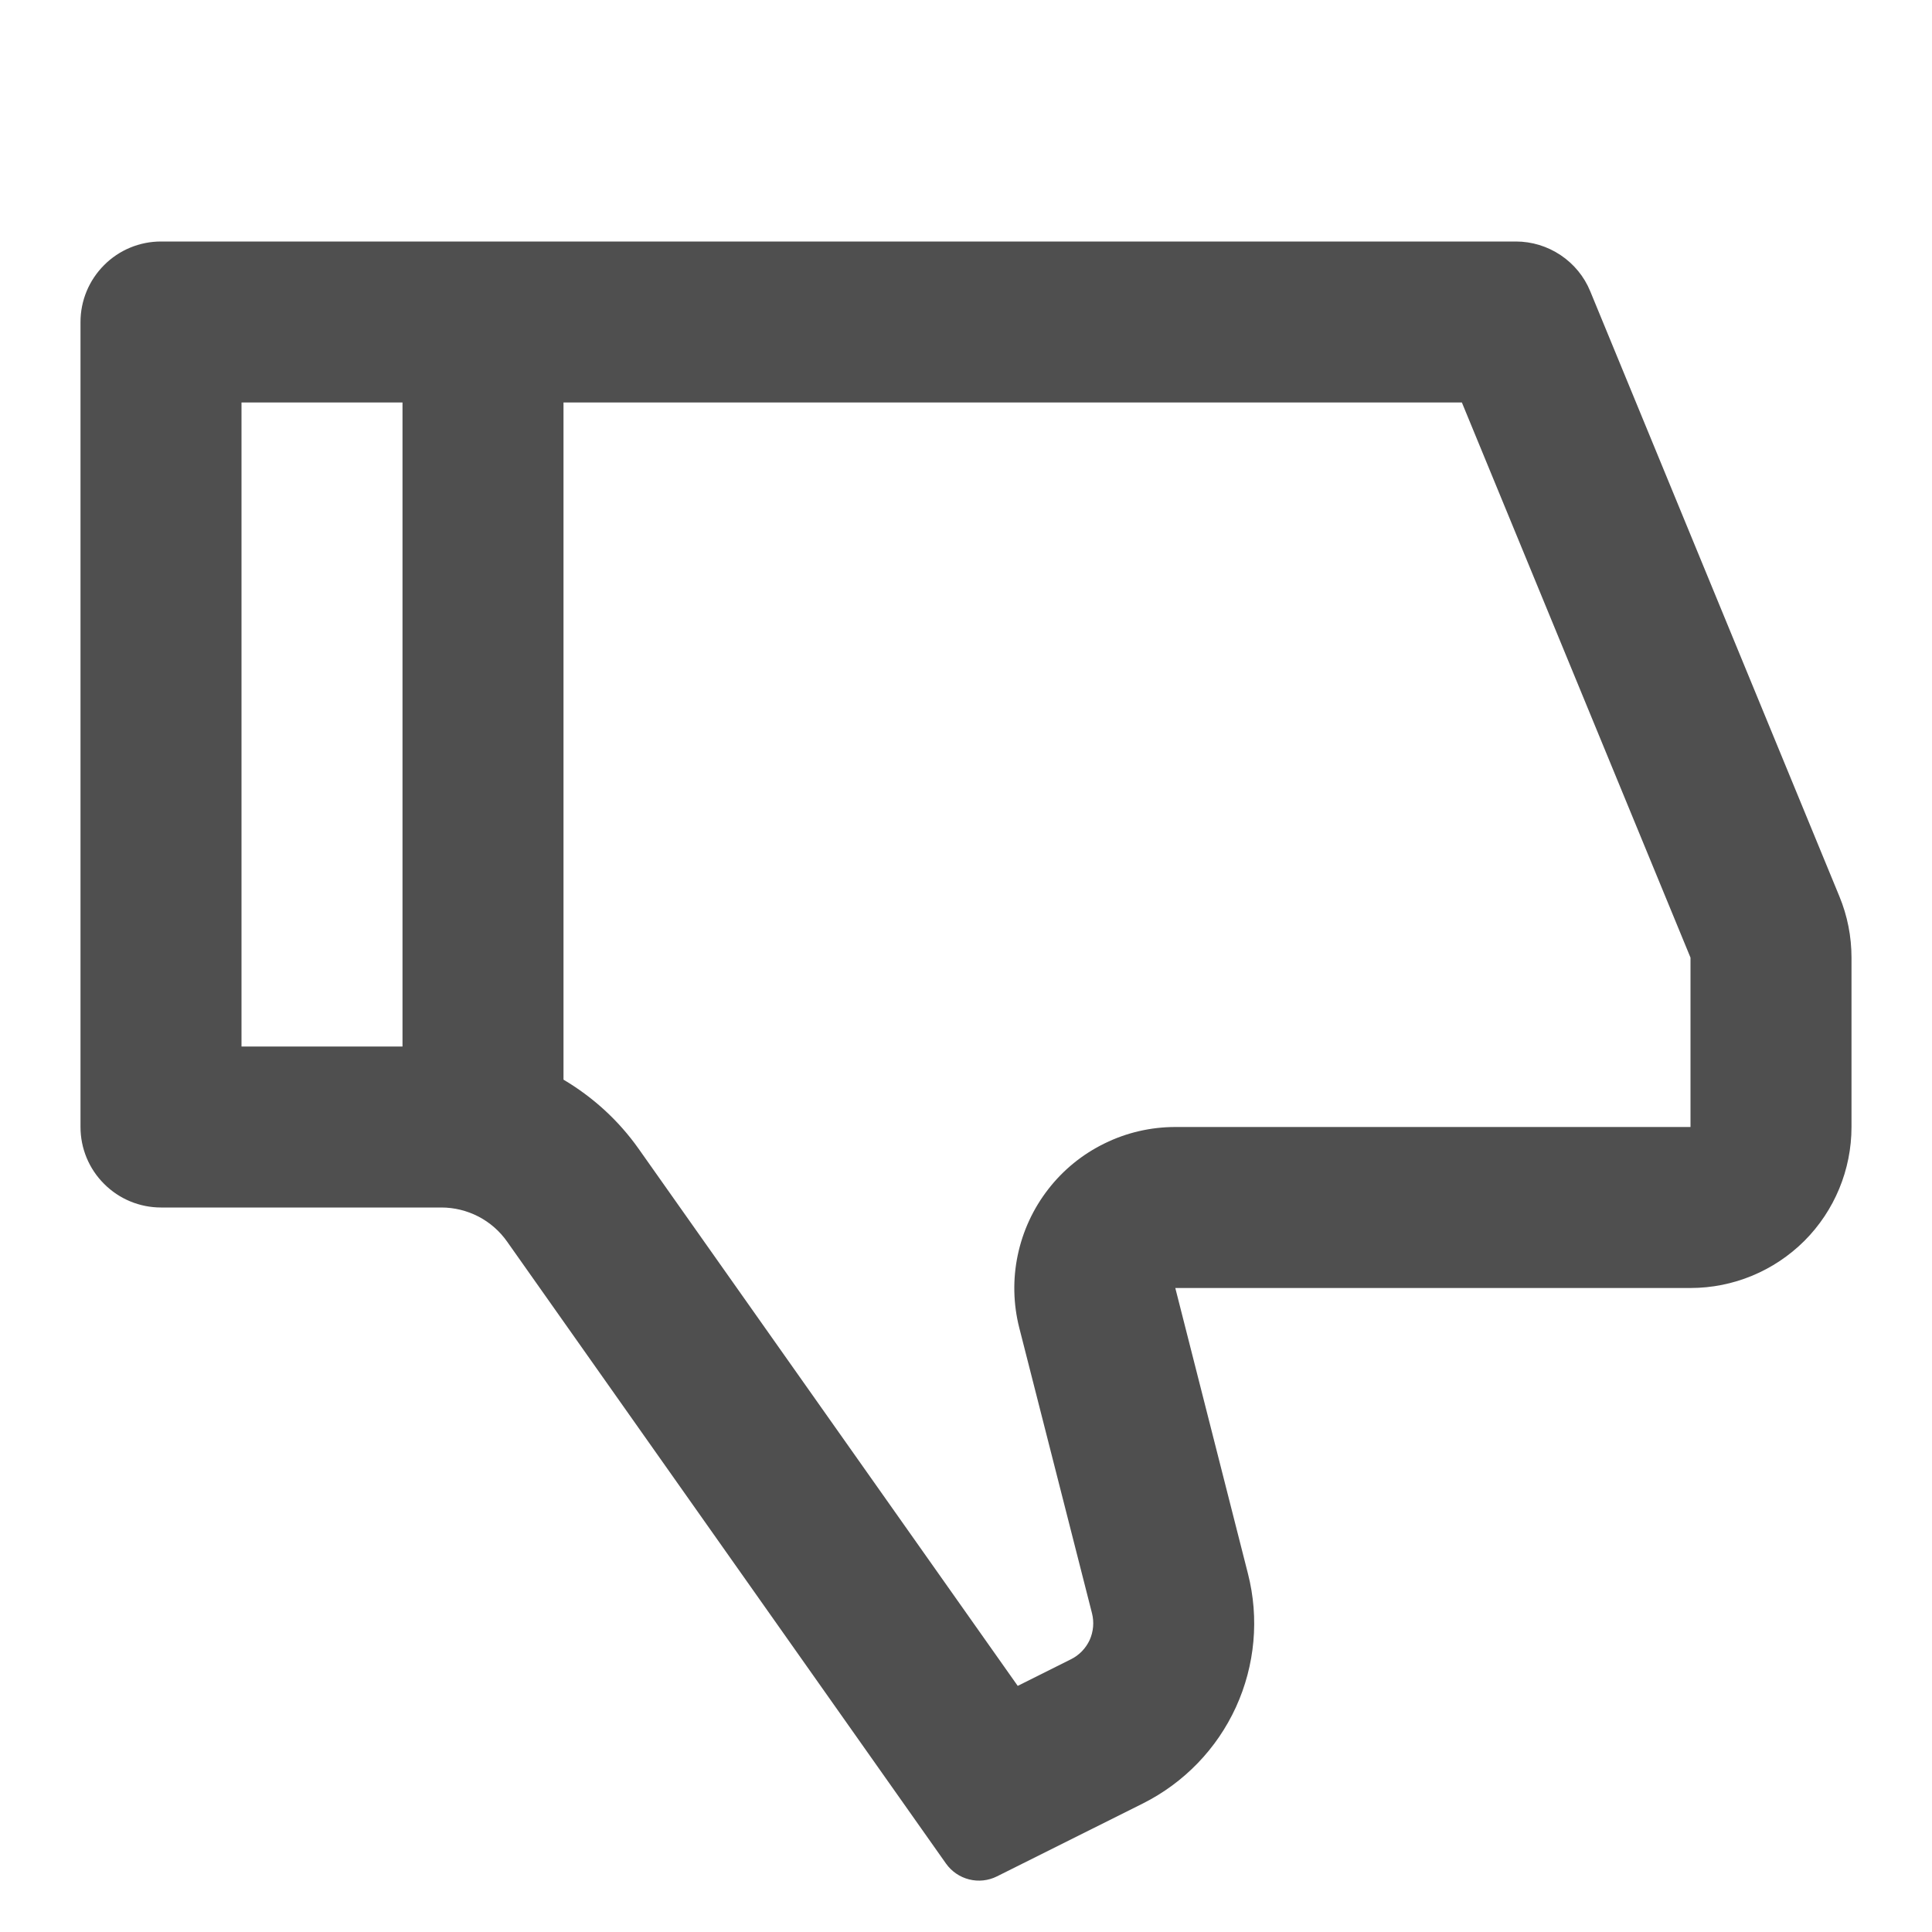
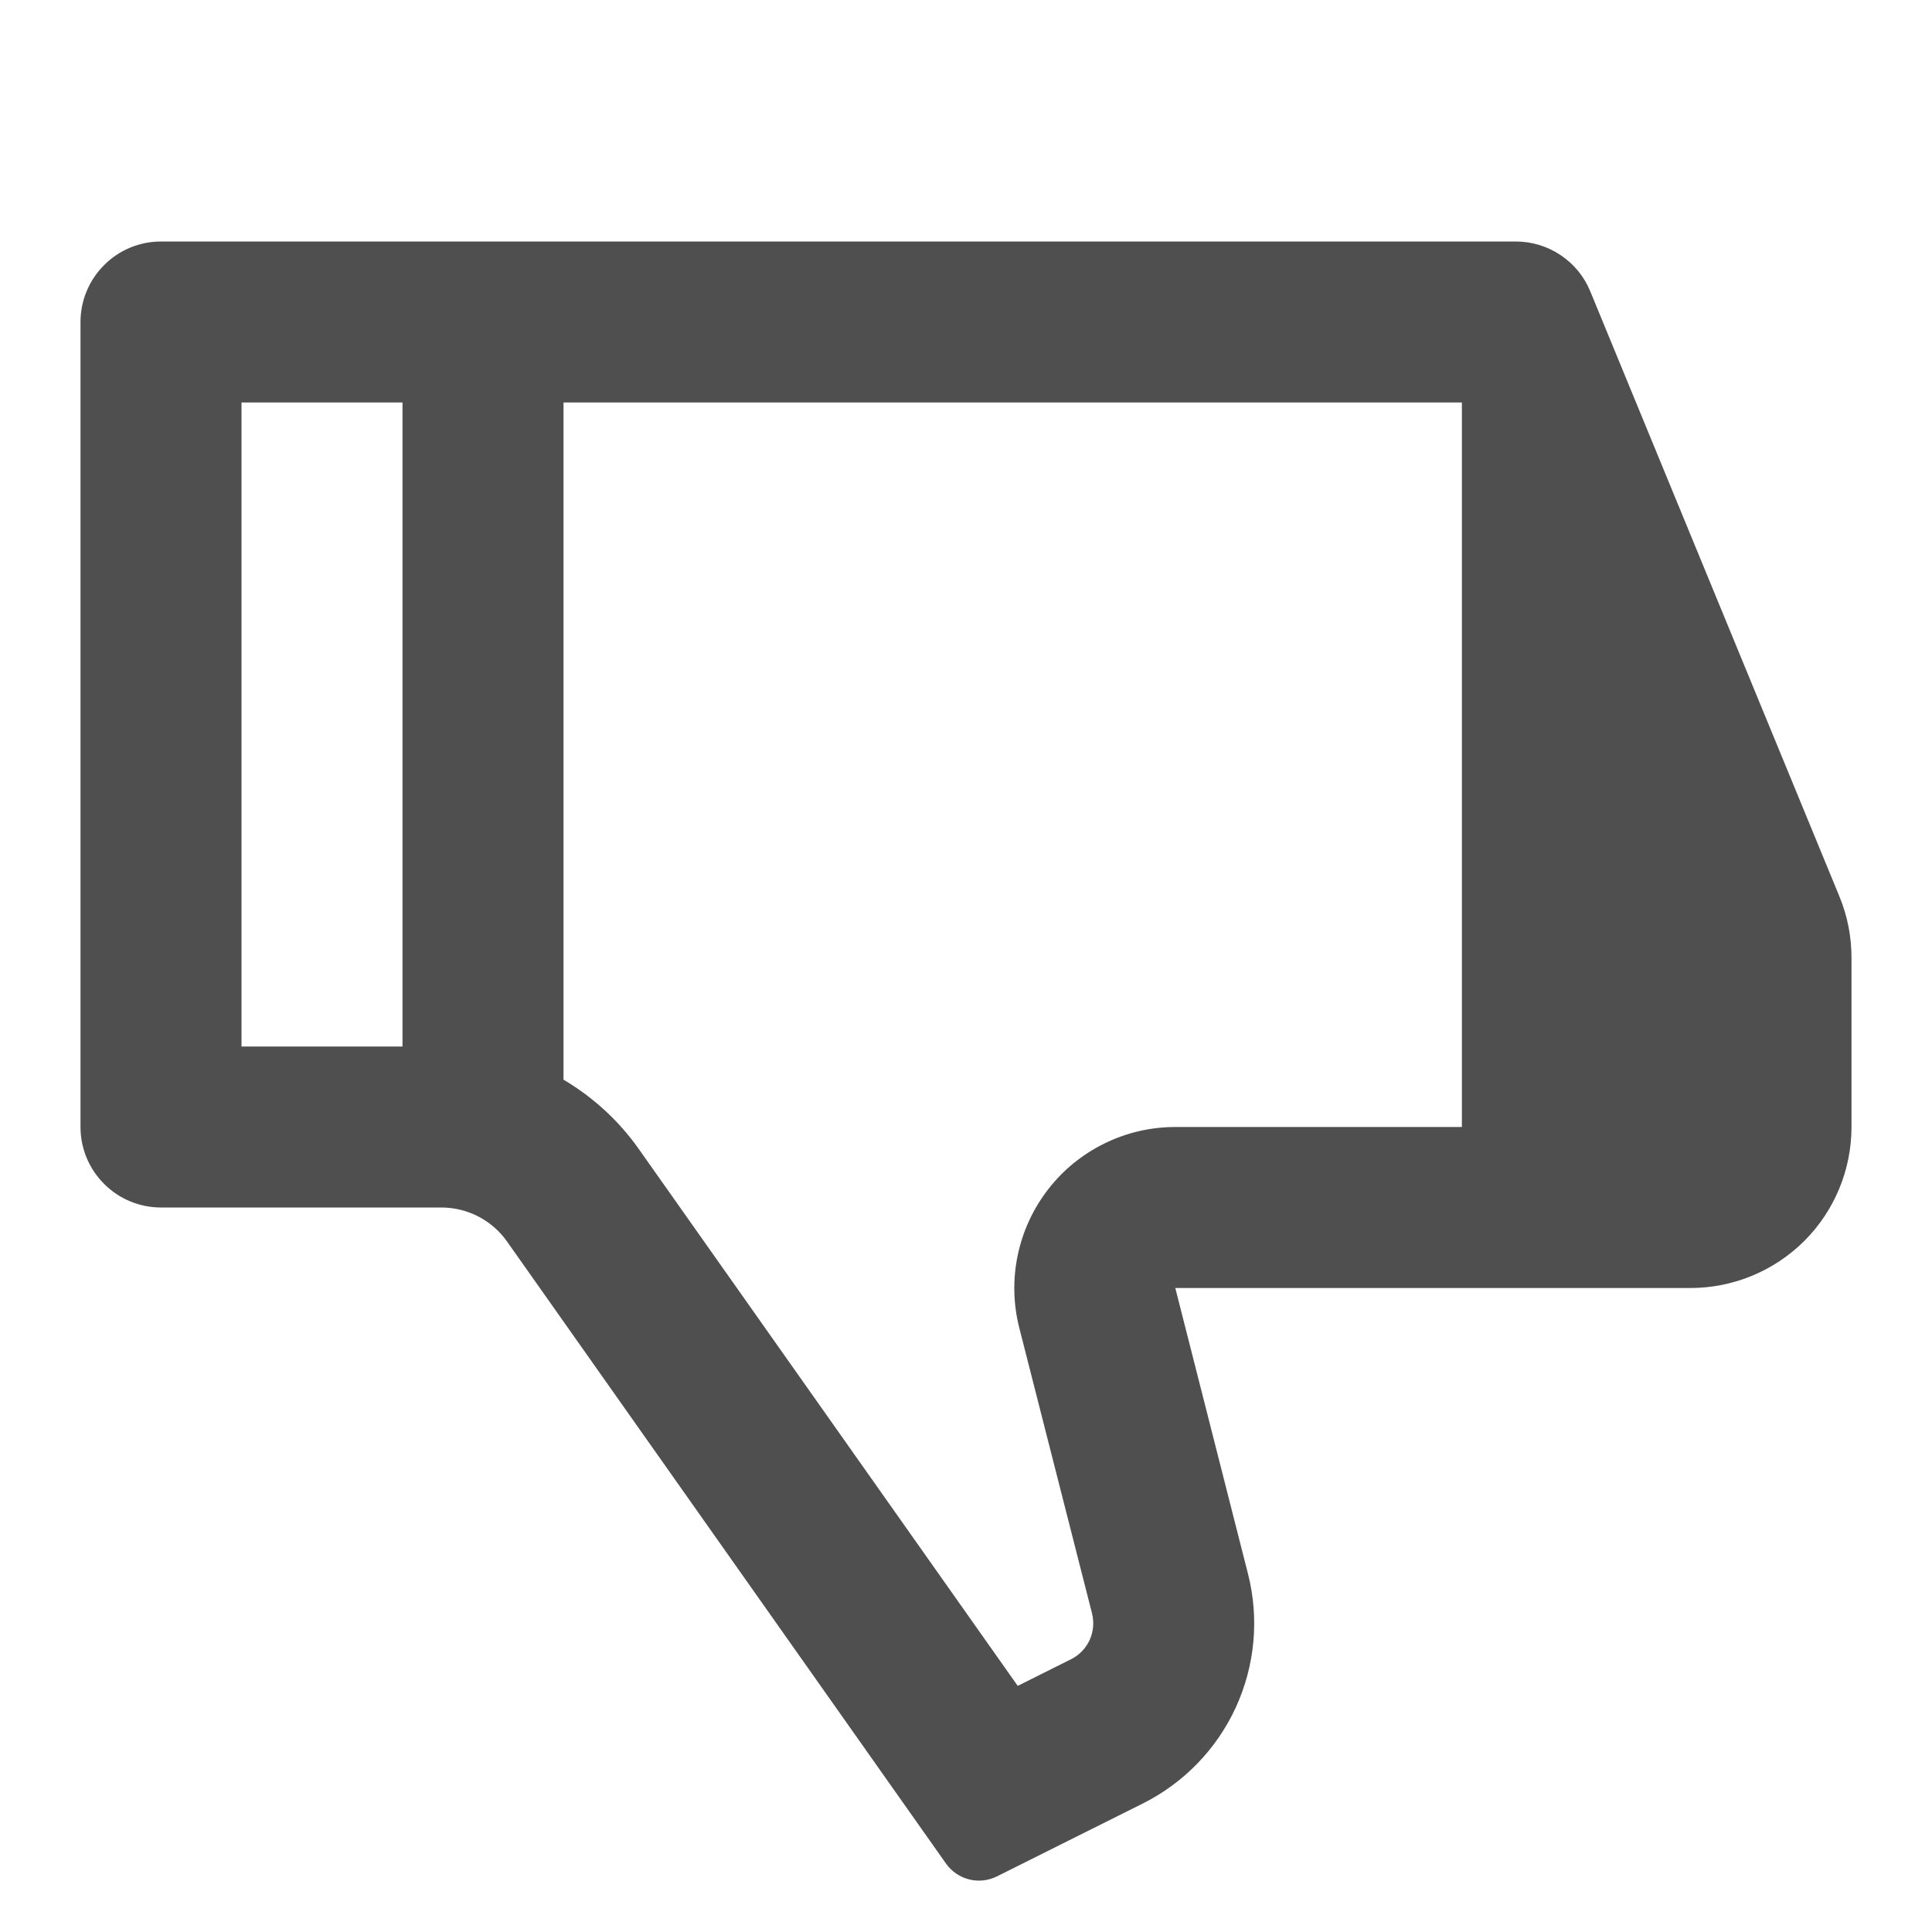
<svg xmlns="http://www.w3.org/2000/svg" width="18" height="18" viewBox="0 0 18 18" fill="none">
-   <path d="M10.95 12H15.75C16.148 12 16.529 11.842 16.811 11.561C17.092 11.28 17.25 10.898 17.25 10.5V8.922C17.25 8.726 17.212 8.532 17.137 8.351L14.816 2.714C14.76 2.577 14.664 2.46 14.54 2.377C14.416 2.294 14.271 2.25 14.123 2.25H1.5C1.301 2.25 1.11 2.329 0.97 2.47C0.829 2.611 0.75 2.801 0.75 3V10.5C0.75 10.699 0.829 10.89 0.97 11.03C1.11 11.171 1.301 11.25 1.5 11.25H4.112C4.232 11.25 4.35 11.279 4.457 11.334C4.563 11.389 4.655 11.469 4.724 11.567L8.814 17.363C8.866 17.436 8.942 17.488 9.029 17.51C9.116 17.532 9.208 17.522 9.288 17.482L10.649 16.802C11.031 16.61 11.337 16.294 11.515 15.905C11.693 15.515 11.733 15.077 11.627 14.662L10.95 12ZM5.25 10.059V3.75H13.62L15.75 8.922V10.5H10.95C10.722 10.5 10.496 10.552 10.291 10.653C10.086 10.753 9.906 10.899 9.766 11.08C9.626 11.26 9.529 11.47 9.482 11.694C9.435 11.917 9.44 12.149 9.496 12.37L10.174 15.031C10.195 15.114 10.187 15.202 10.152 15.28C10.116 15.357 10.055 15.421 9.978 15.459L9.482 15.707L5.95 10.703C5.762 10.437 5.522 10.22 5.25 10.059ZM3.75 9.75H2.25V3.75H3.75V9.75Z" fill="#4F4F4F" />
+   <path d="M10.95 12H15.75C16.148 12 16.529 11.842 16.811 11.561C17.092 11.28 17.25 10.898 17.25 10.5V8.922C17.25 8.726 17.212 8.532 17.137 8.351L14.816 2.714C14.76 2.577 14.664 2.46 14.54 2.377C14.416 2.294 14.271 2.25 14.123 2.25H1.5C1.301 2.25 1.11 2.329 0.97 2.47C0.829 2.611 0.75 2.801 0.75 3V10.5C0.75 10.699 0.829 10.89 0.97 11.03C1.11 11.171 1.301 11.25 1.5 11.25H4.112C4.232 11.25 4.35 11.279 4.457 11.334C4.563 11.389 4.655 11.469 4.724 11.567L8.814 17.363C8.866 17.436 8.942 17.488 9.029 17.51C9.116 17.532 9.208 17.522 9.288 17.482L10.649 16.802C11.031 16.61 11.337 16.294 11.515 15.905C11.693 15.515 11.733 15.077 11.627 14.662L10.95 12ZM5.25 10.059V3.75H13.62V10.5H10.95C10.722 10.5 10.496 10.552 10.291 10.653C10.086 10.753 9.906 10.899 9.766 11.08C9.626 11.26 9.529 11.47 9.482 11.694C9.435 11.917 9.44 12.149 9.496 12.37L10.174 15.031C10.195 15.114 10.187 15.202 10.152 15.28C10.116 15.357 10.055 15.421 9.978 15.459L9.482 15.707L5.95 10.703C5.762 10.437 5.522 10.22 5.25 10.059ZM3.75 9.75H2.25V3.75H3.75V9.75Z" fill="#4F4F4F" />
</svg>